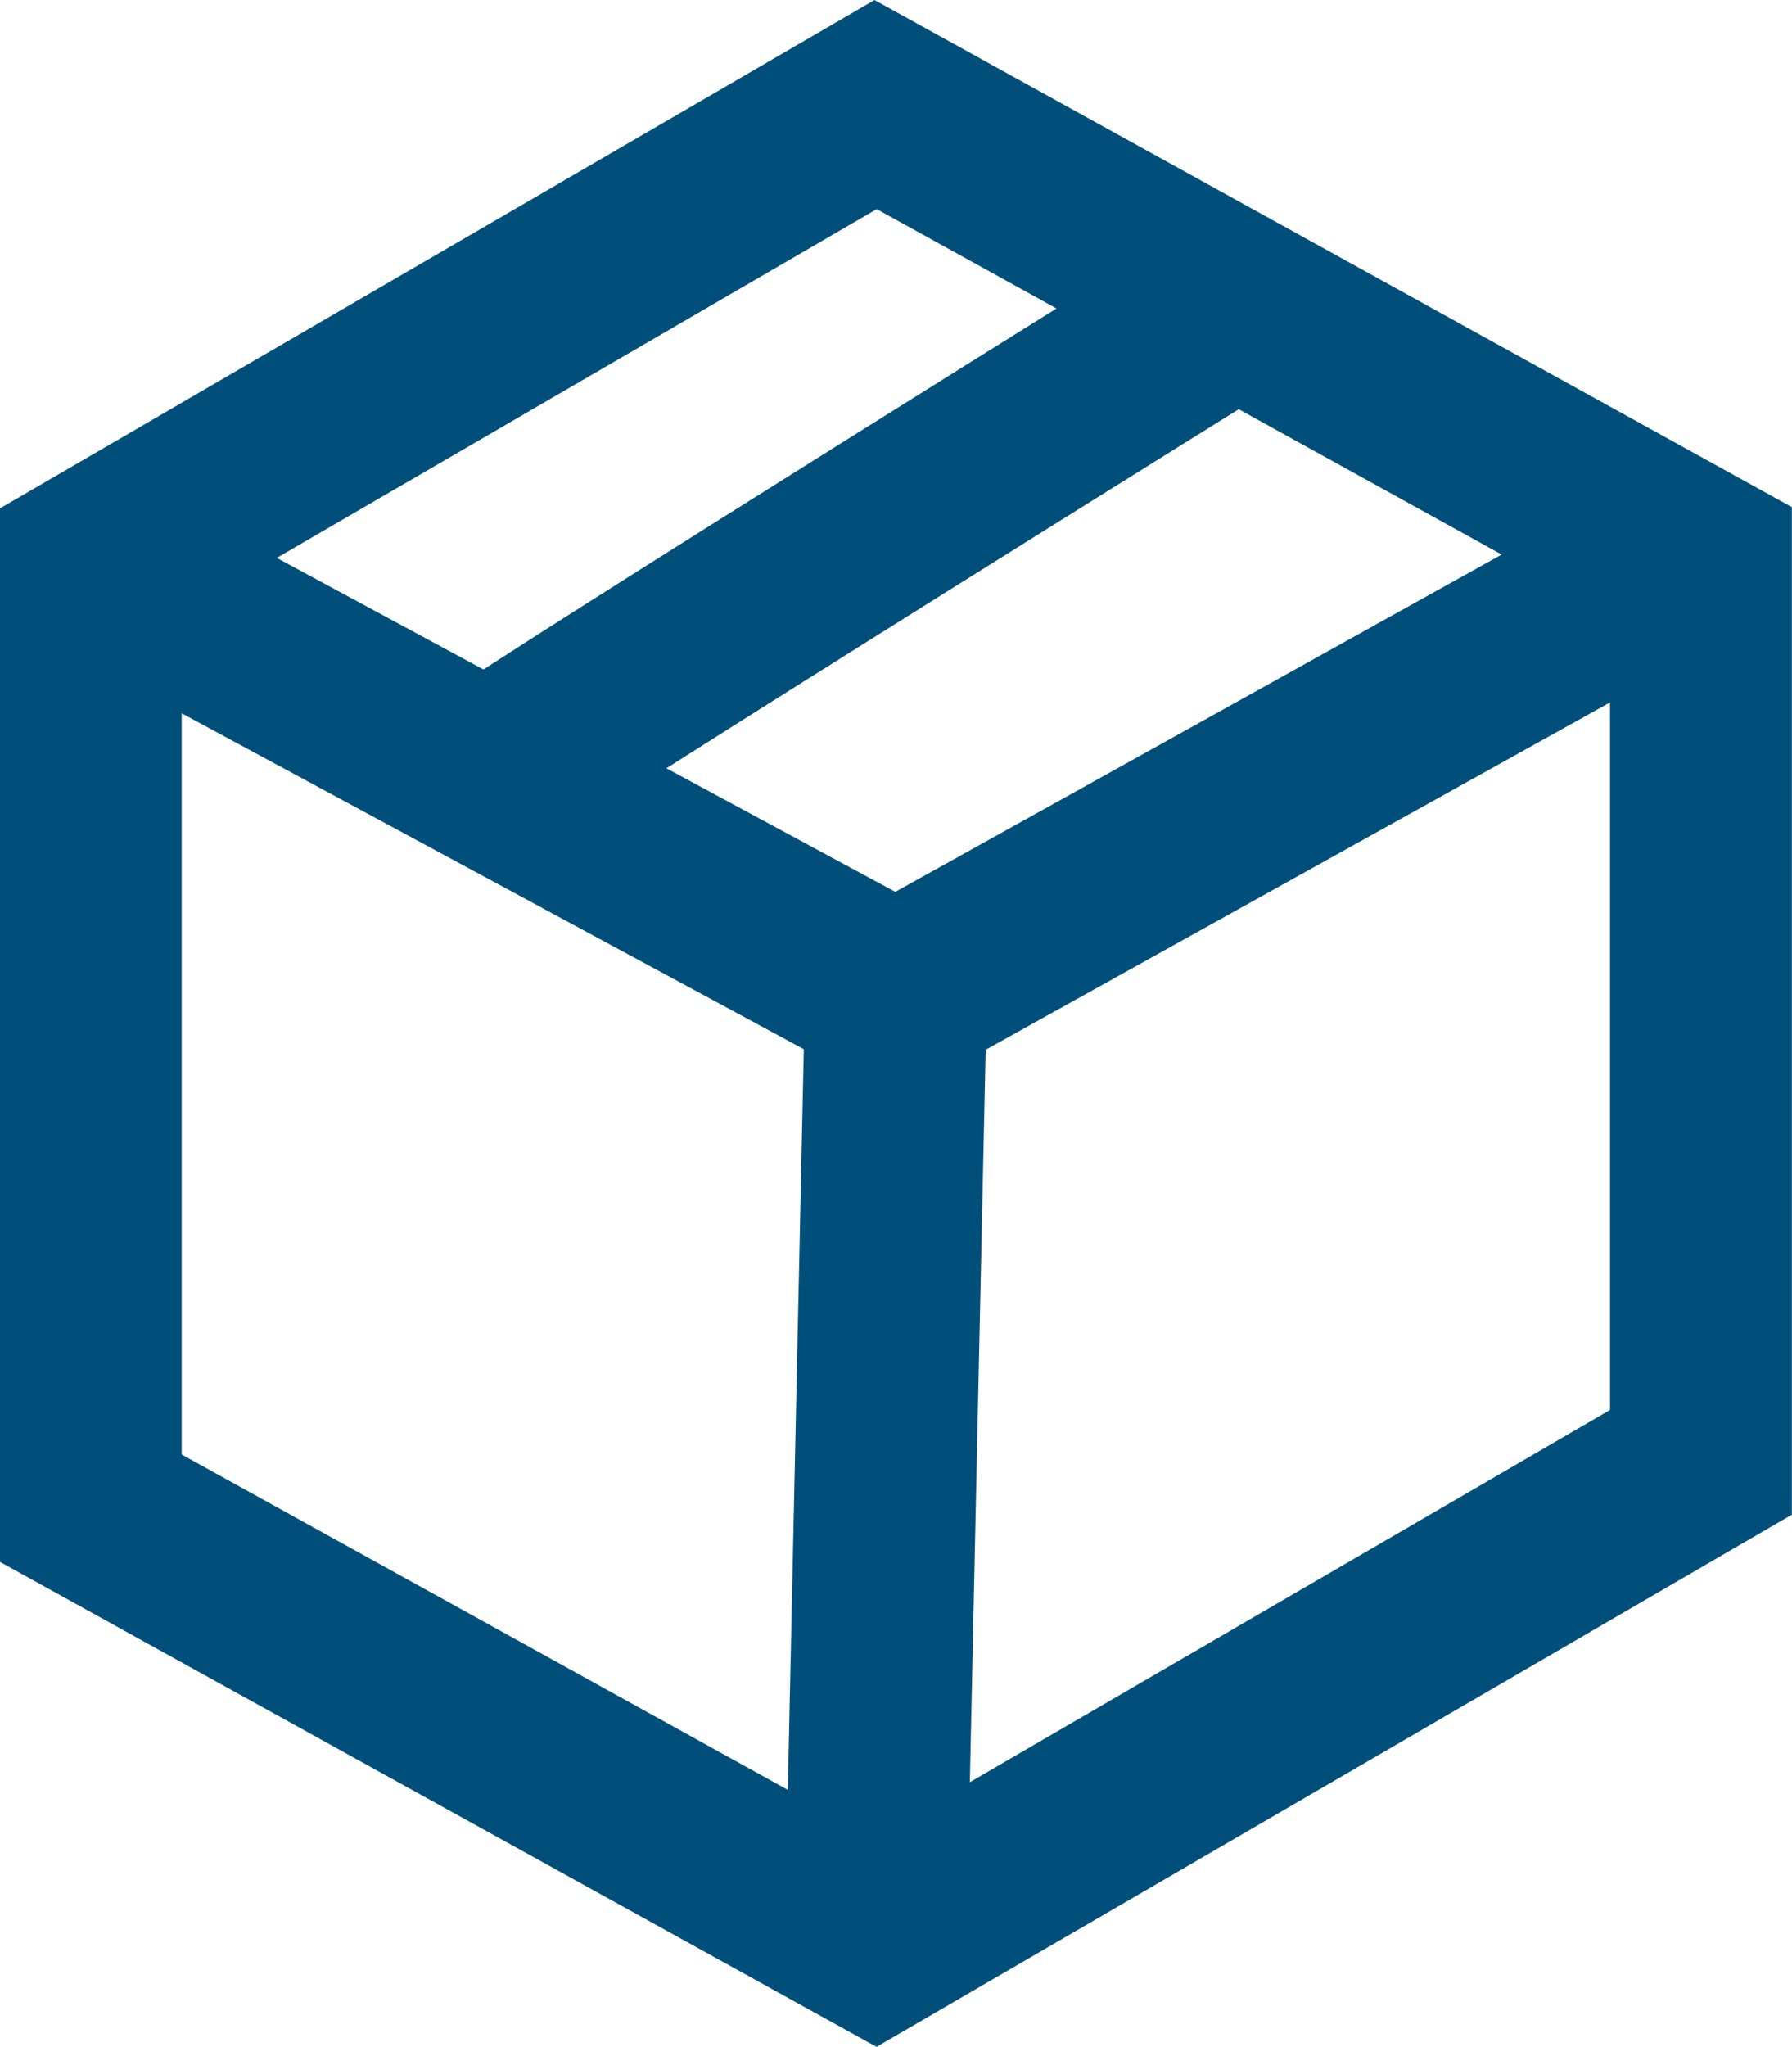
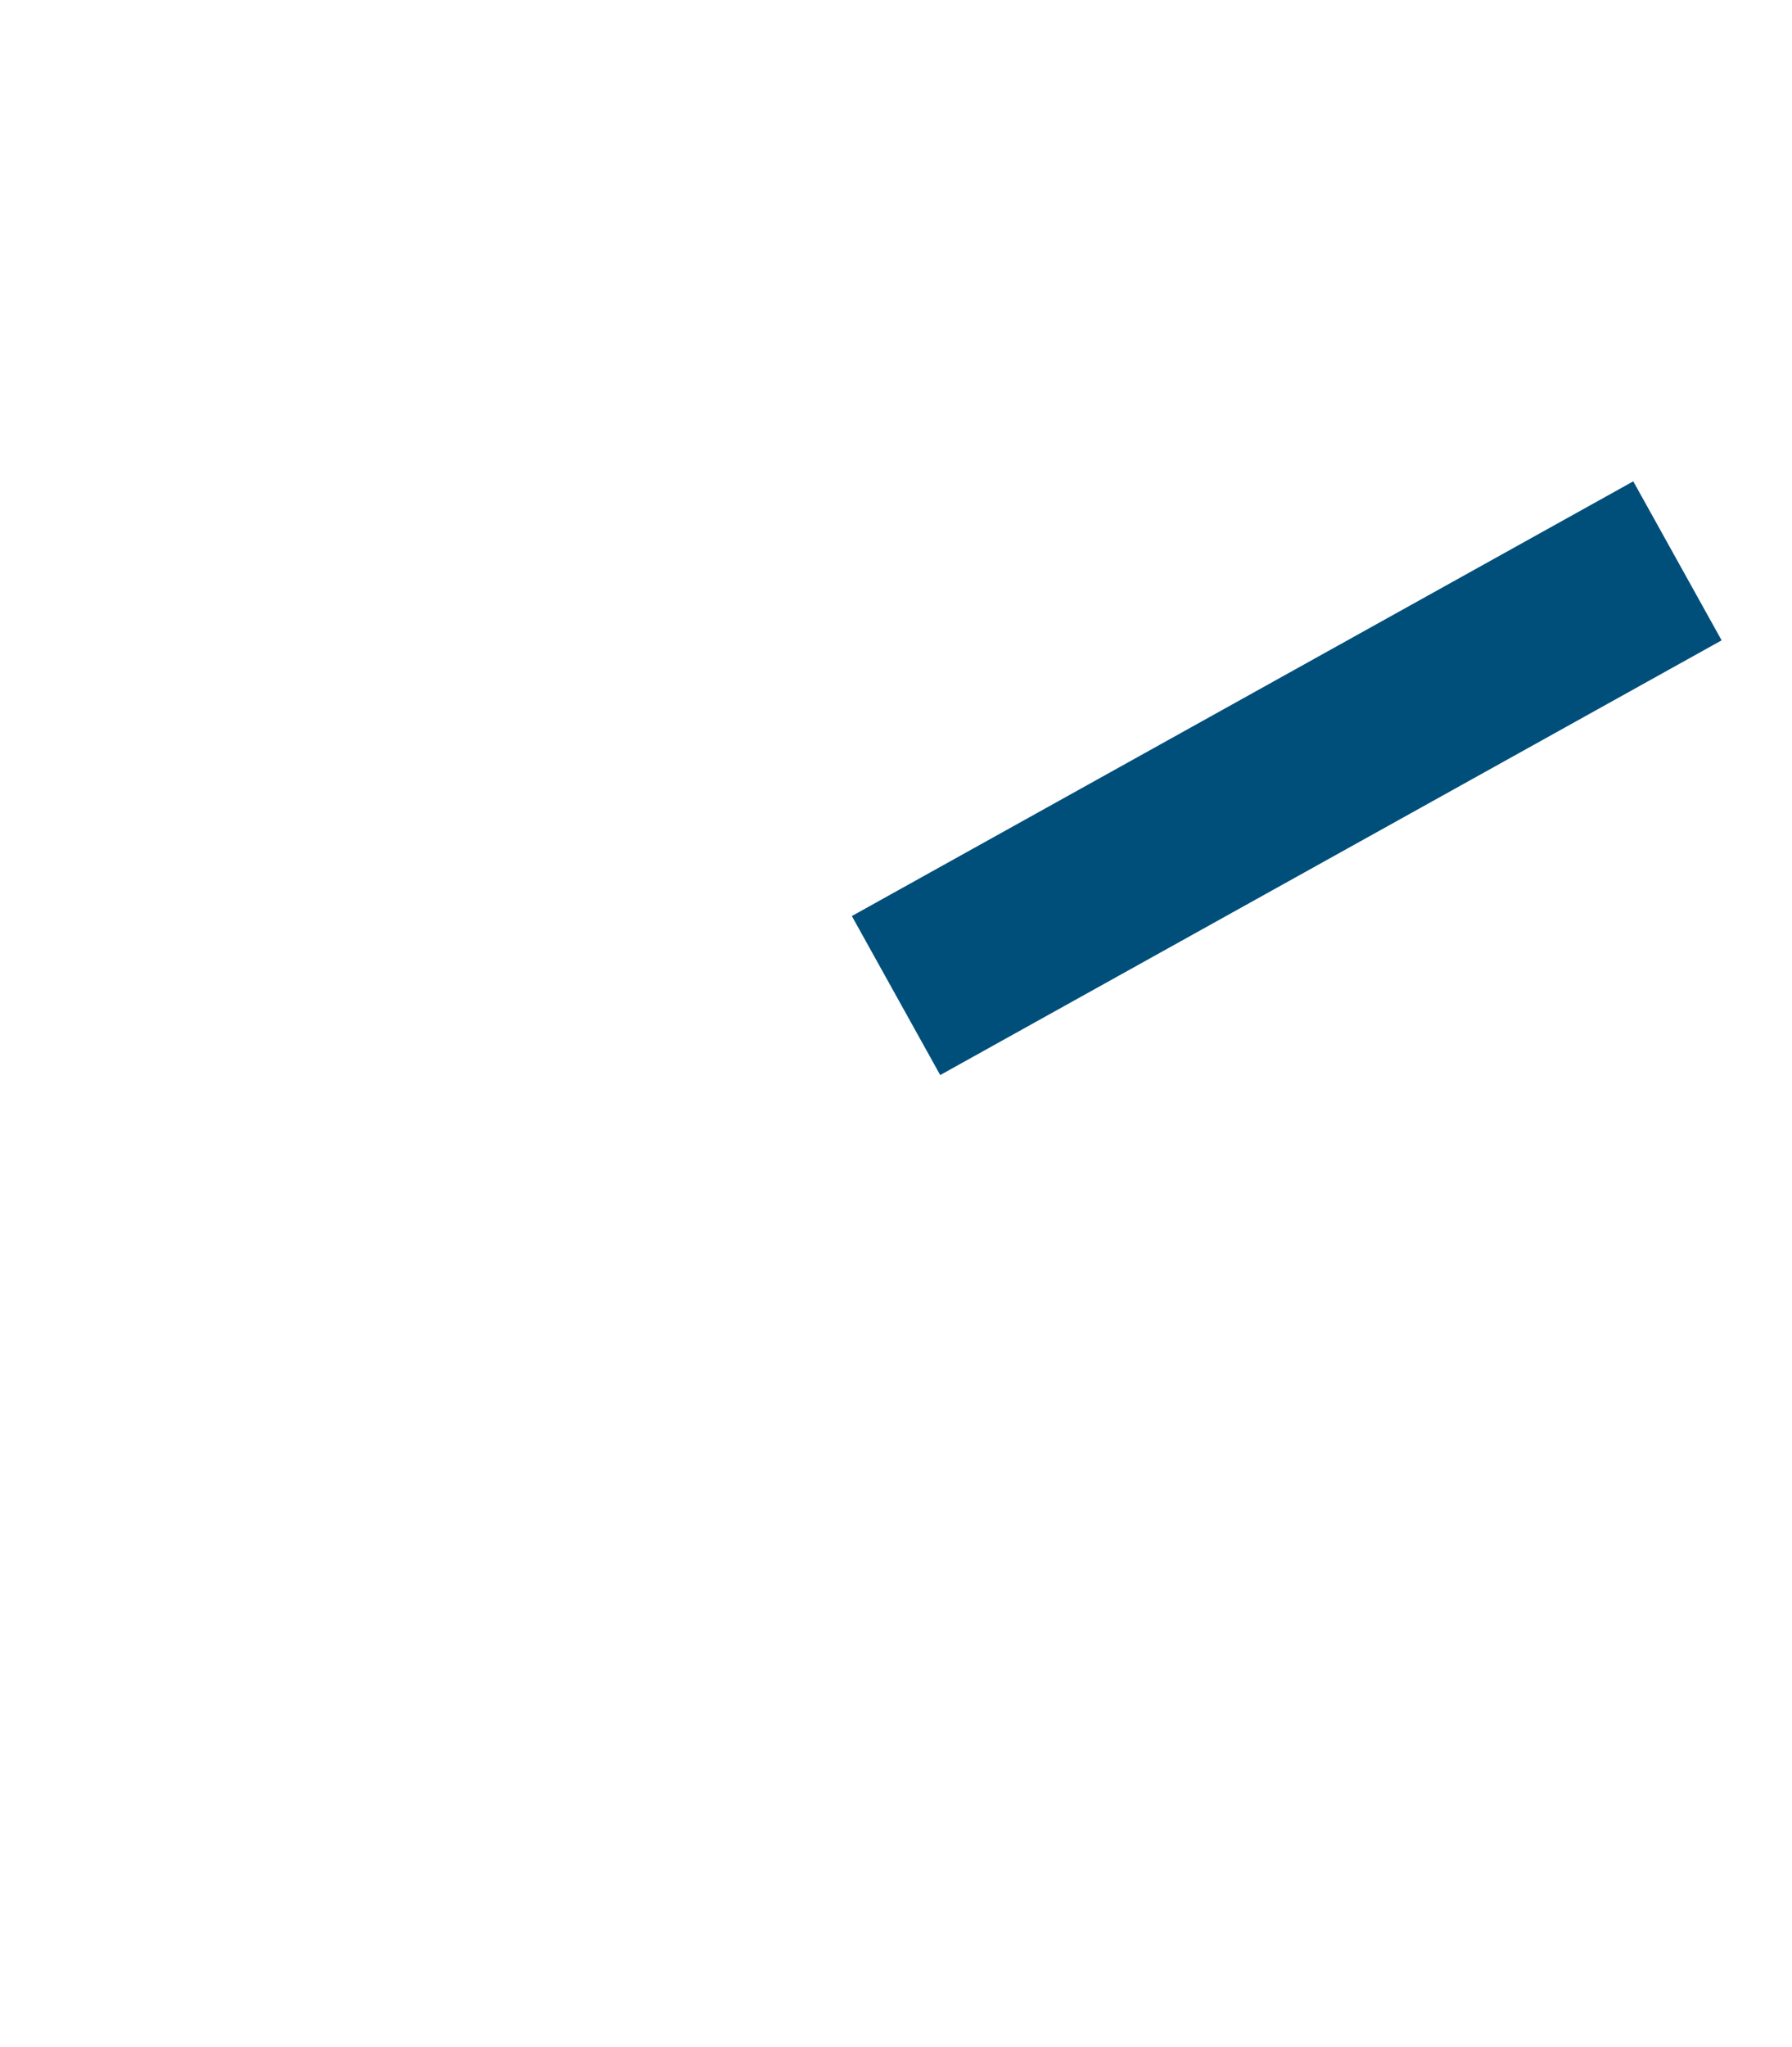
<svg xmlns="http://www.w3.org/2000/svg" width="39.421" height="45" viewBox="0 0 39.421 45">
  <g id="Raggruppa_4325" data-name="Raggruppa 4325" transform="translate(2 2.299)">
-     <path id="Tracciato_30238" data-name="Tracciato 30238" d="M-1734.235,78.37-1751.5,88.4v20.828l17.261,9.544,18.16-10.553V88.4Z" transform="translate(1751.497 -78.37)" fill="none" stroke="#004f7b" stroke-miterlimit="10" stroke-width="4" />
-     <path id="Tracciato_30239" data-name="Tracciato 30239" d="M-1751.5,127.753l17.711,9.557-.449,20.814" transform="translate(1751.497 -117.722)" fill="none" stroke="#004f7b" stroke-miterlimit="10" stroke-width="4" />
    <line id="Linea_487" data-name="Linea 487" x1="17.19" y2="9.557" transform="translate(17.711 10.031)" fill="none" stroke="#004f7b" stroke-miterlimit="10" stroke-width="4" />
-     <path id="Tracciato_30240" data-name="Tracciato 30240" d="M-1707.617,108.962c1.215-.9,16.853-10.624,16.853-10.624" transform="translate(1716.473 -94.282)" fill="none" stroke="#004f7b" stroke-miterlimit="10" stroke-width="4" />
  </g>
</svg>